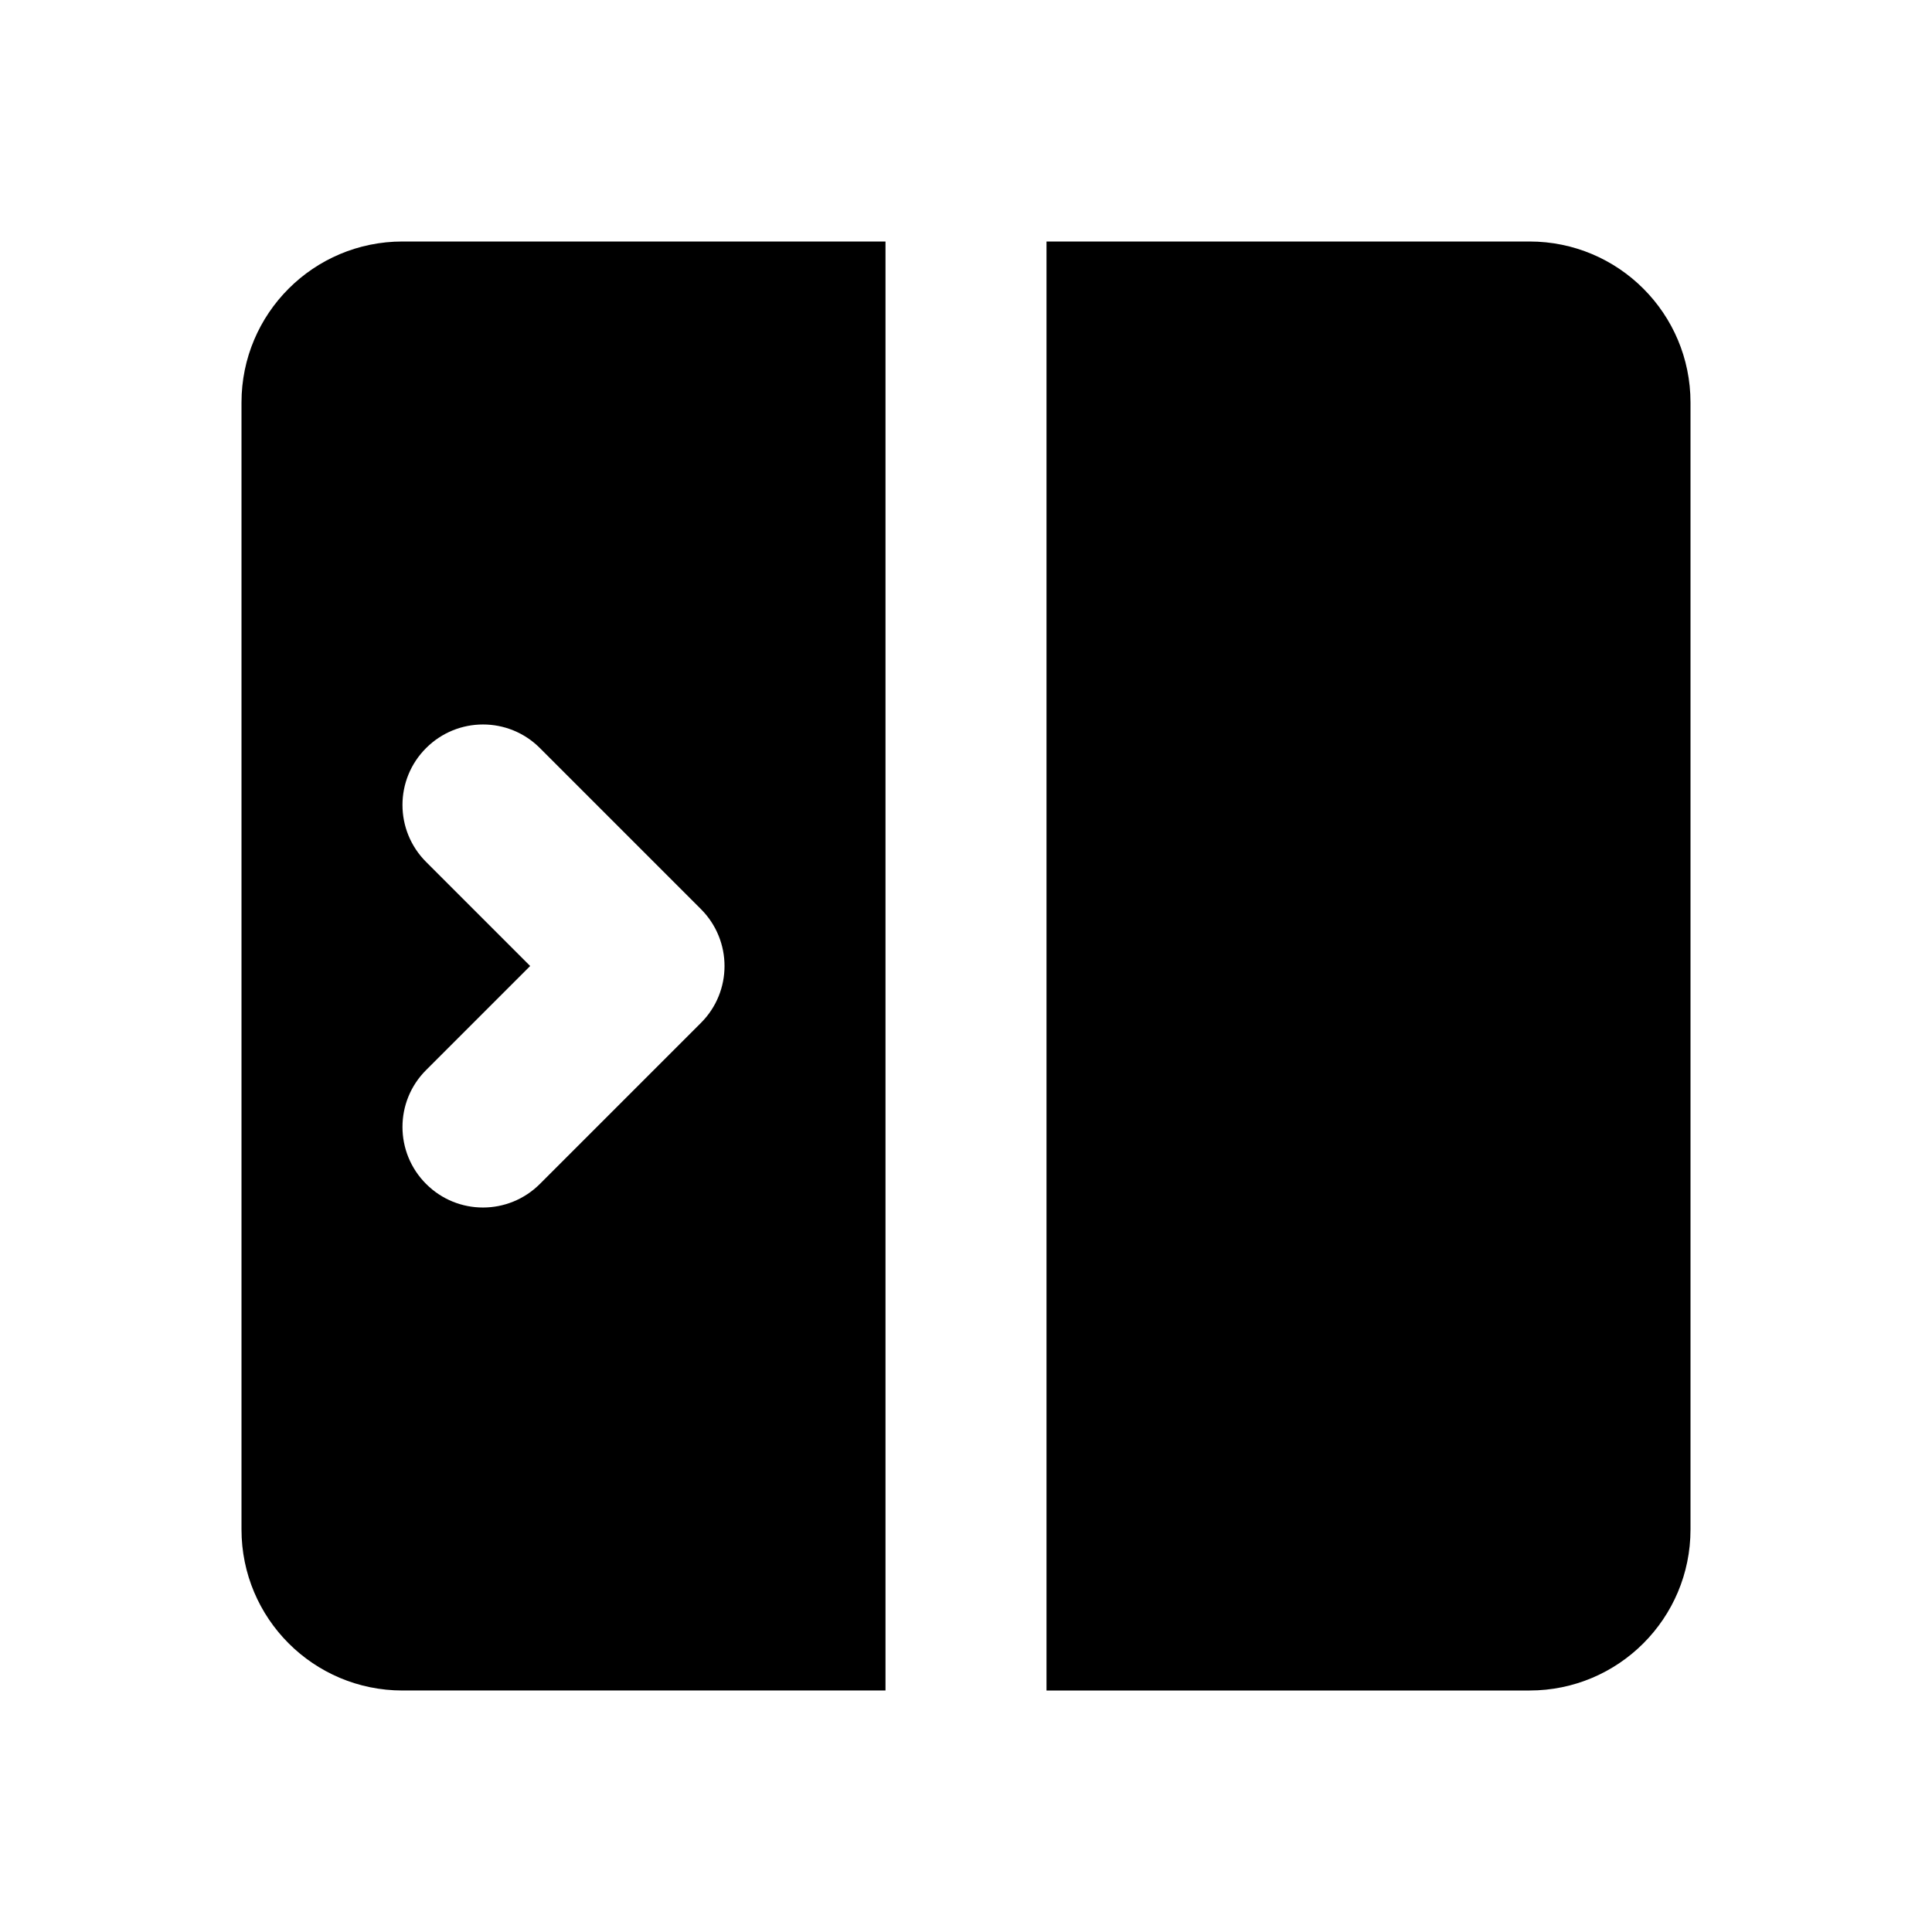
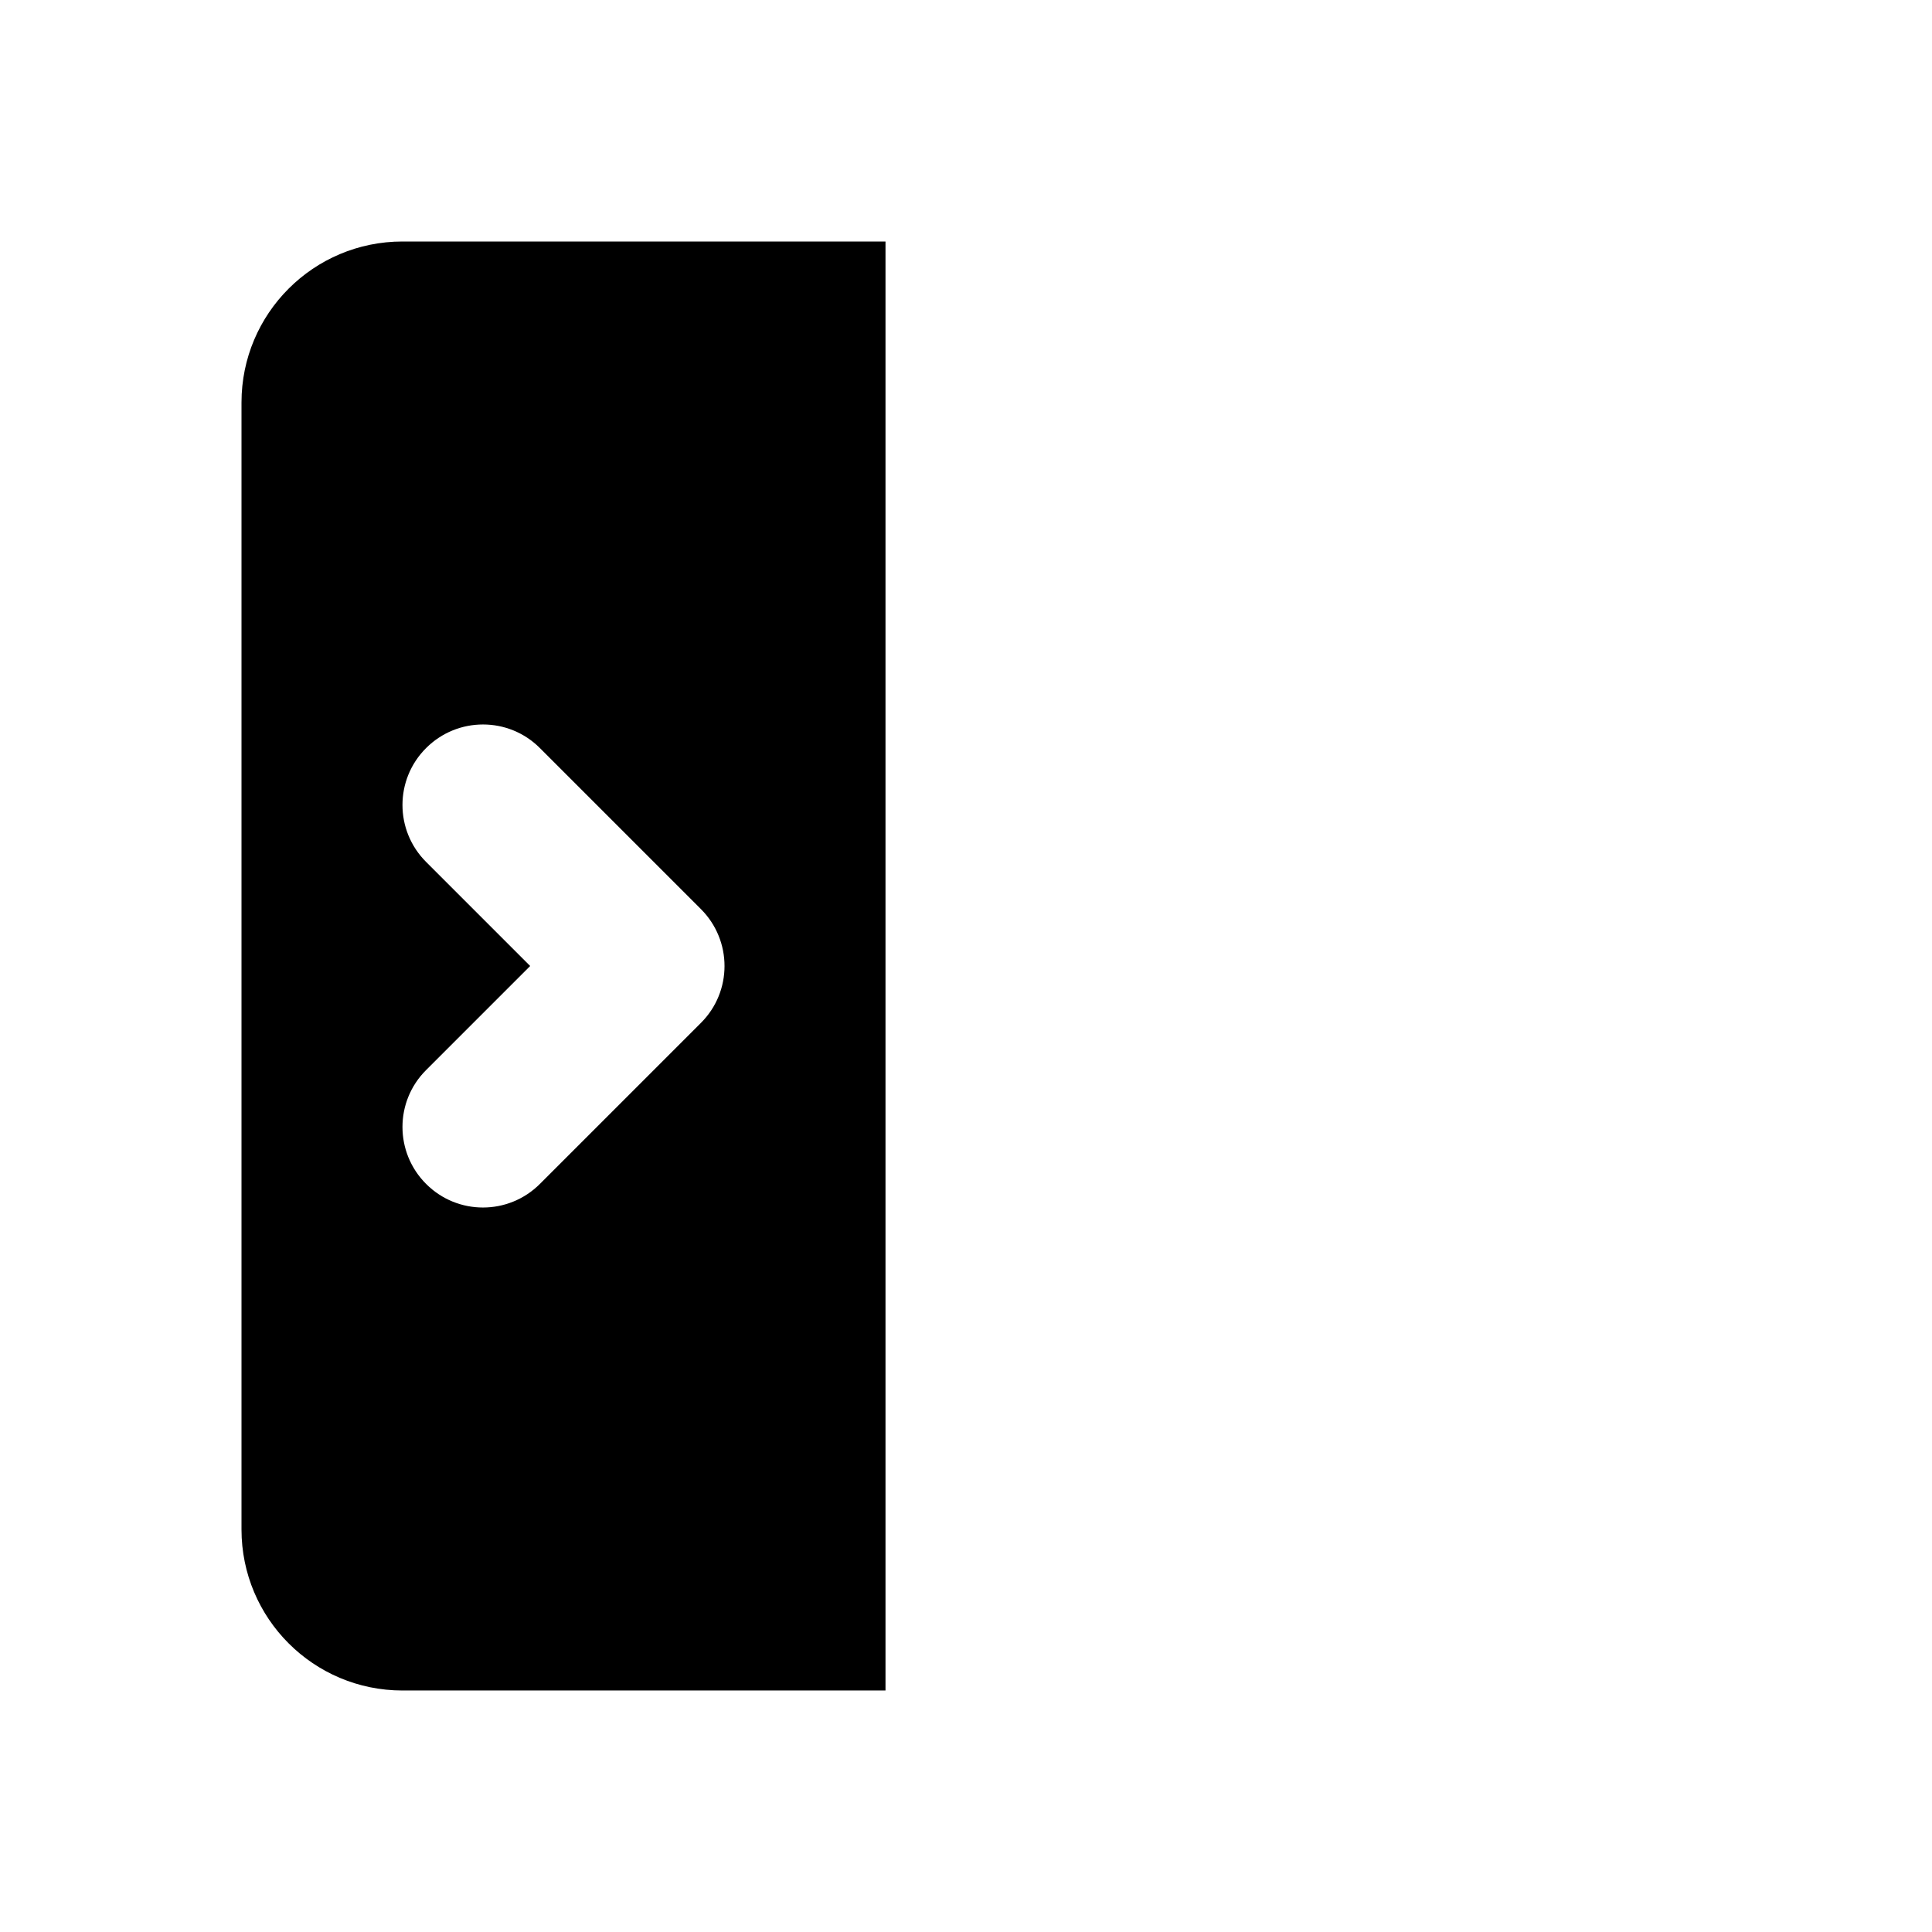
<svg xmlns="http://www.w3.org/2000/svg" width="24" height="24" fill="currentColor" viewBox="0 0 24 24">
-   <path d="M13 21h6c1.105 0 2-.895 2-2V5c0-1.105-.895-2-2-2h-6v18Z" />
  <path fill-rule="evenodd" d="M11 3H5c-1.105 0-2 .895-2 2v14c0 1.105.895 2 2 2h6V3Zm-5.707 7.707c-.391-.391-.391-1.024 0-1.414.391-.391 1.024-.391 1.414 0l2 2c.391.391.391 1.024 0 1.414l-2 2c-.391.391-1.024.391-1.414 0-.391-.391-.391-1.024 0-1.414l1.293-1.293-1.293-1.293Z" clip-rule="evenodd" />
</svg>